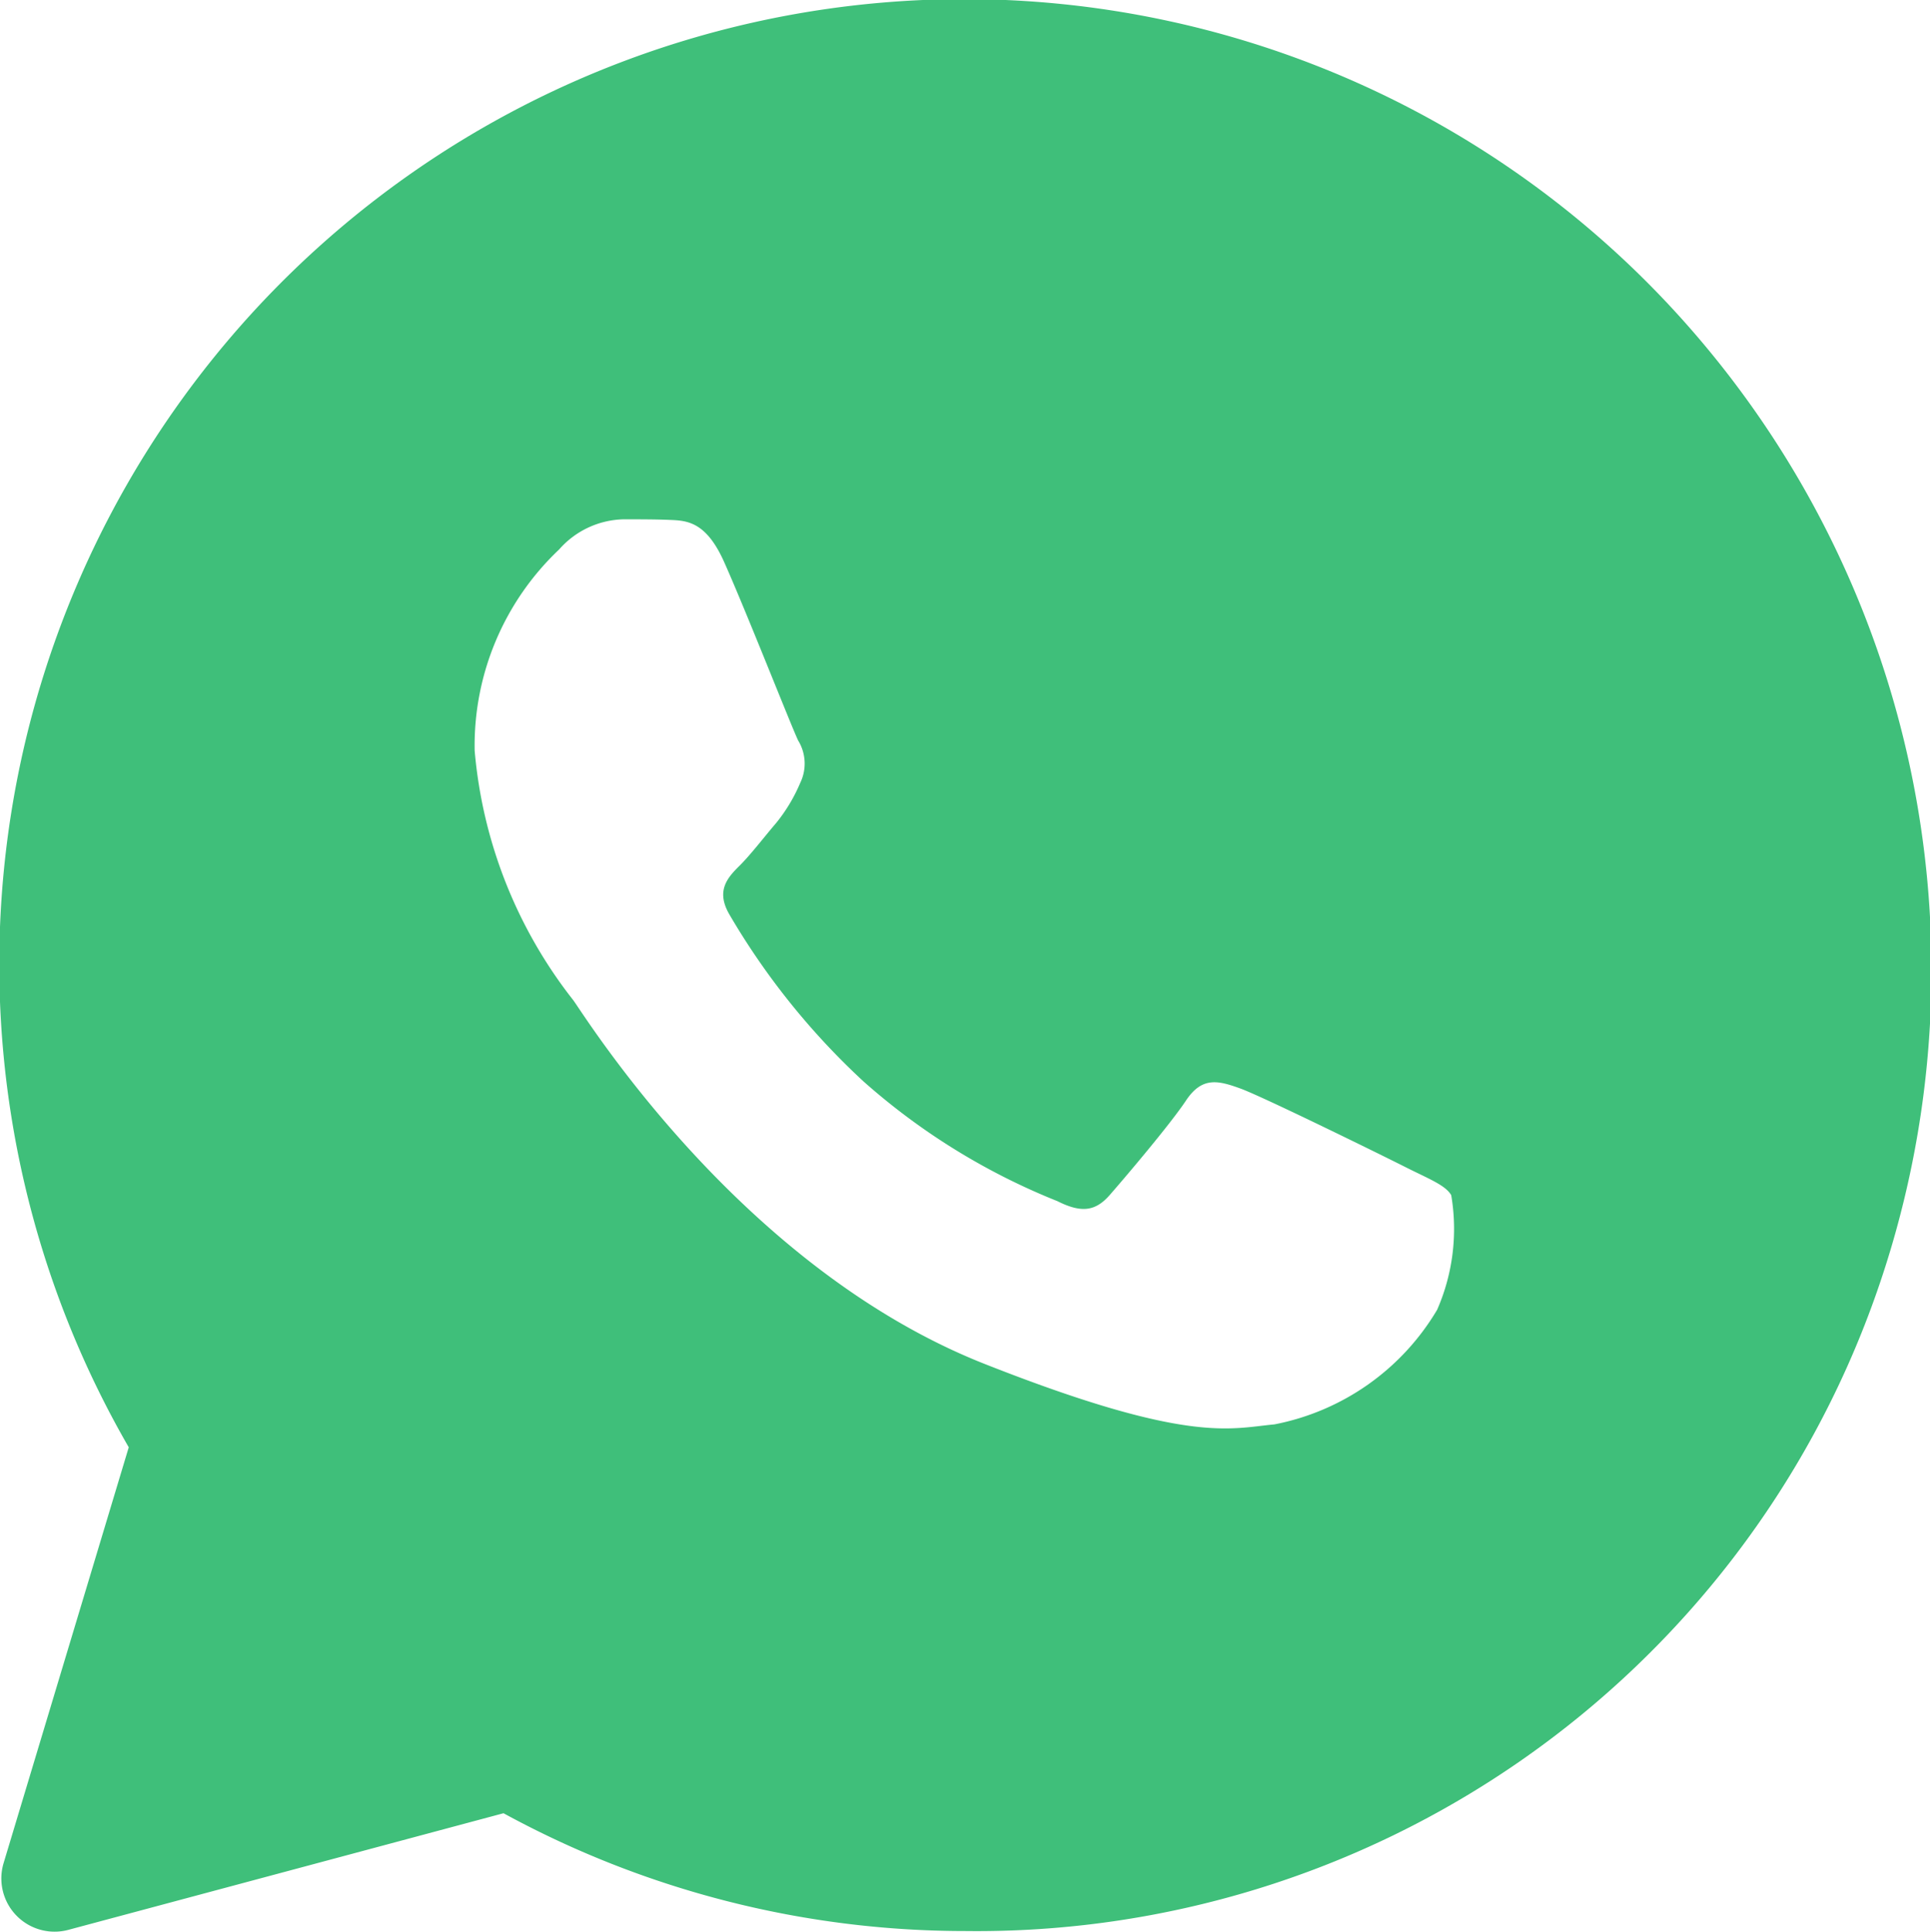
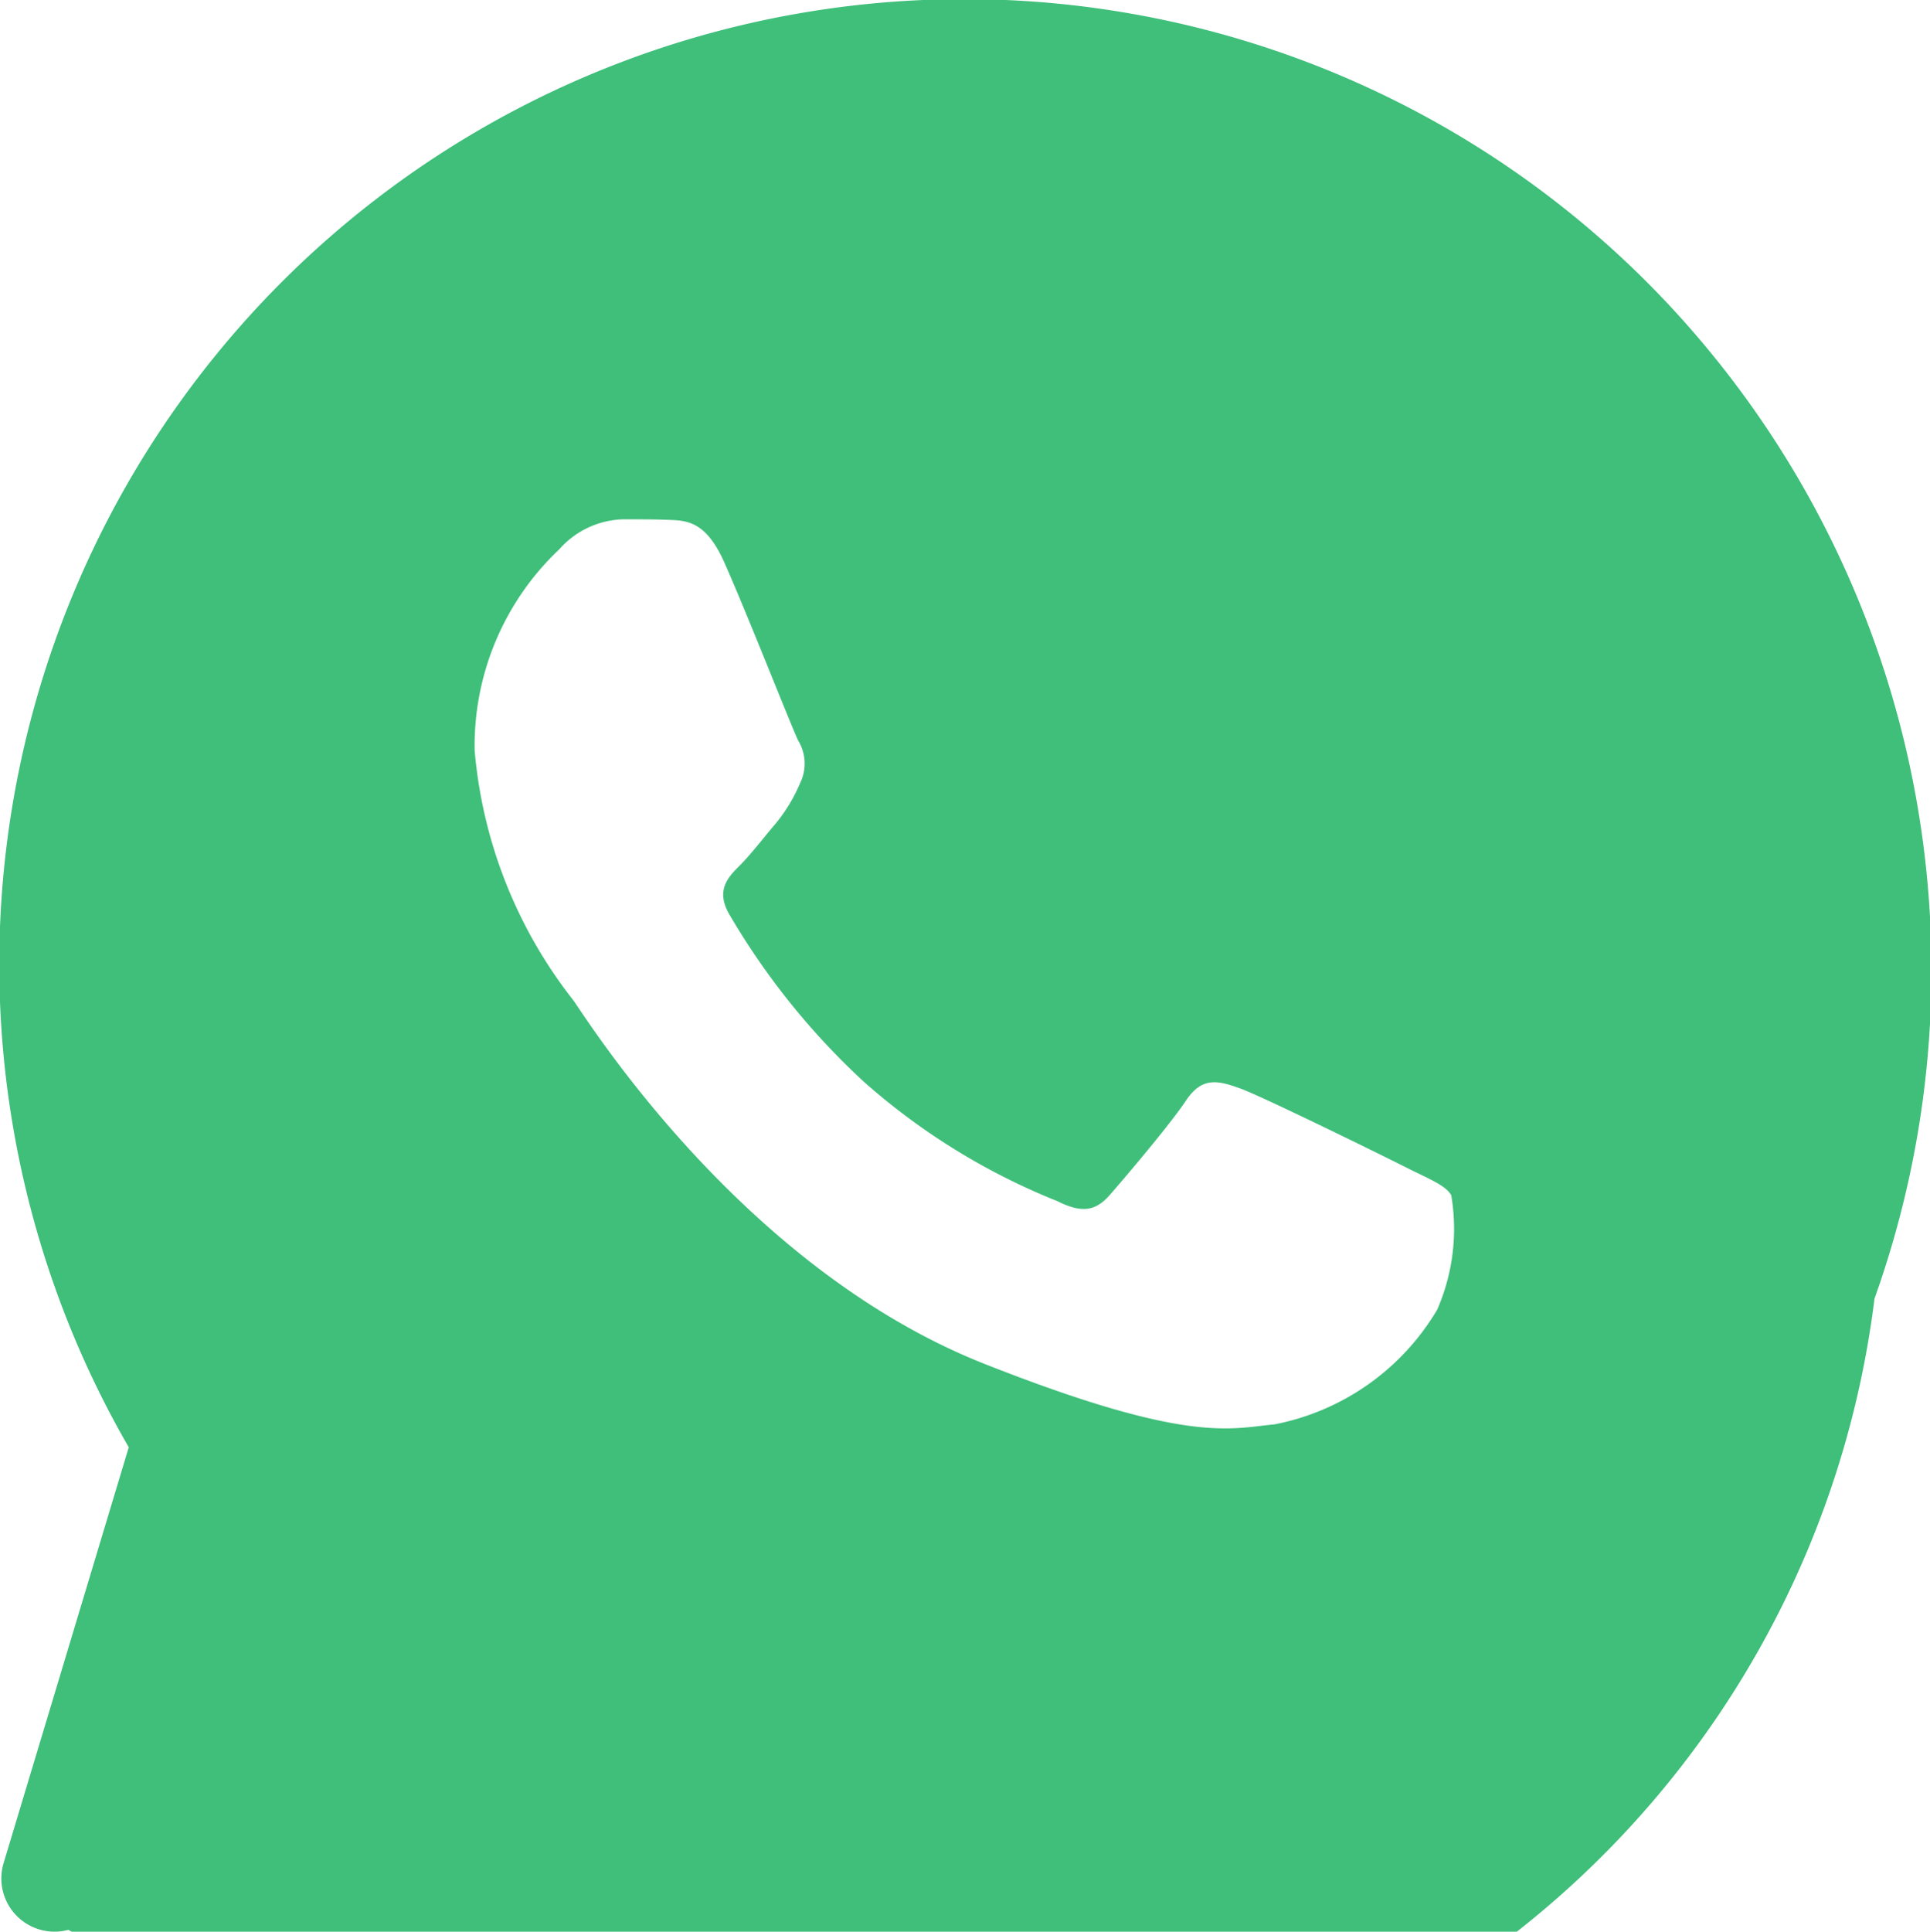
<svg xmlns="http://www.w3.org/2000/svg" width="26.218" height="26.235" viewBox="0 0 26.218 26.235">
-   <path id="Trazado_16329" data-name="Trazado 16329" d="M778.419,618.745a13.109,13.109,0,0,0-20.634,15.814l-1.7,5.647a.723.723,0,0,0,.879.907l5.912-1.584a13.091,13.091,0,0,0,6.264,1.6h.006A12.95,12.95,0,0,0,781.5,632.54,13.233,13.233,0,0,0,778.419,618.745Zm-2.86,13.946a3.3,3.3,0,0,1-2.211,1.557c-.6.055-1.164.272-3.931-.819-3.329-1.312-5.432-4.726-5.595-4.944a6.368,6.368,0,0,1-1.338-3.388,3.666,3.666,0,0,1,1.147-2.731,1.2,1.2,0,0,1,.874-.41c.218,0,.437,0,.627.008.234.009.493.021.738.565.291.649.928,2.268,1.009,2.432a.6.6,0,0,1,.028.574,2.248,2.248,0,0,1-.327.545c-.164.192-.344.427-.491.574-.164.162-.335.341-.145.668a9.857,9.857,0,0,0,1.822,2.268,8.988,8.988,0,0,0,2.634,1.626c.328.165.518.137.71-.082s.819-.956,1.037-1.284.437-.273.738-.164,1.911.9,2.238,1.065.545.246.627.383A2.737,2.737,0,0,1,775.559,632.691Z" transform="translate(-756.036 -614.903)" fill="#3fbf7a" style="mix-blend-mode: screen;isolation: isolate" />
+   <path id="Trazado_16329" data-name="Trazado 16329" d="M778.419,618.745a13.109,13.109,0,0,0-20.634,15.814l-1.7,5.647a.723.723,0,0,0,.879.907a13.091,13.091,0,0,0,6.264,1.6h.006A12.95,12.95,0,0,0,781.5,632.54,13.233,13.233,0,0,0,778.419,618.745Zm-2.86,13.946a3.3,3.3,0,0,1-2.211,1.557c-.6.055-1.164.272-3.931-.819-3.329-1.312-5.432-4.726-5.595-4.944a6.368,6.368,0,0,1-1.338-3.388,3.666,3.666,0,0,1,1.147-2.731,1.2,1.2,0,0,1,.874-.41c.218,0,.437,0,.627.008.234.009.493.021.738.565.291.649.928,2.268,1.009,2.432a.6.6,0,0,1,.028.574,2.248,2.248,0,0,1-.327.545c-.164.192-.344.427-.491.574-.164.162-.335.341-.145.668a9.857,9.857,0,0,0,1.822,2.268,8.988,8.988,0,0,0,2.634,1.626c.328.165.518.137.71-.082s.819-.956,1.037-1.284.437-.273.738-.164,1.911.9,2.238,1.065.545.246.627.383A2.737,2.737,0,0,1,775.559,632.691Z" transform="translate(-756.036 -614.903)" fill="#3fbf7a" style="mix-blend-mode: screen;isolation: isolate" />
</svg>